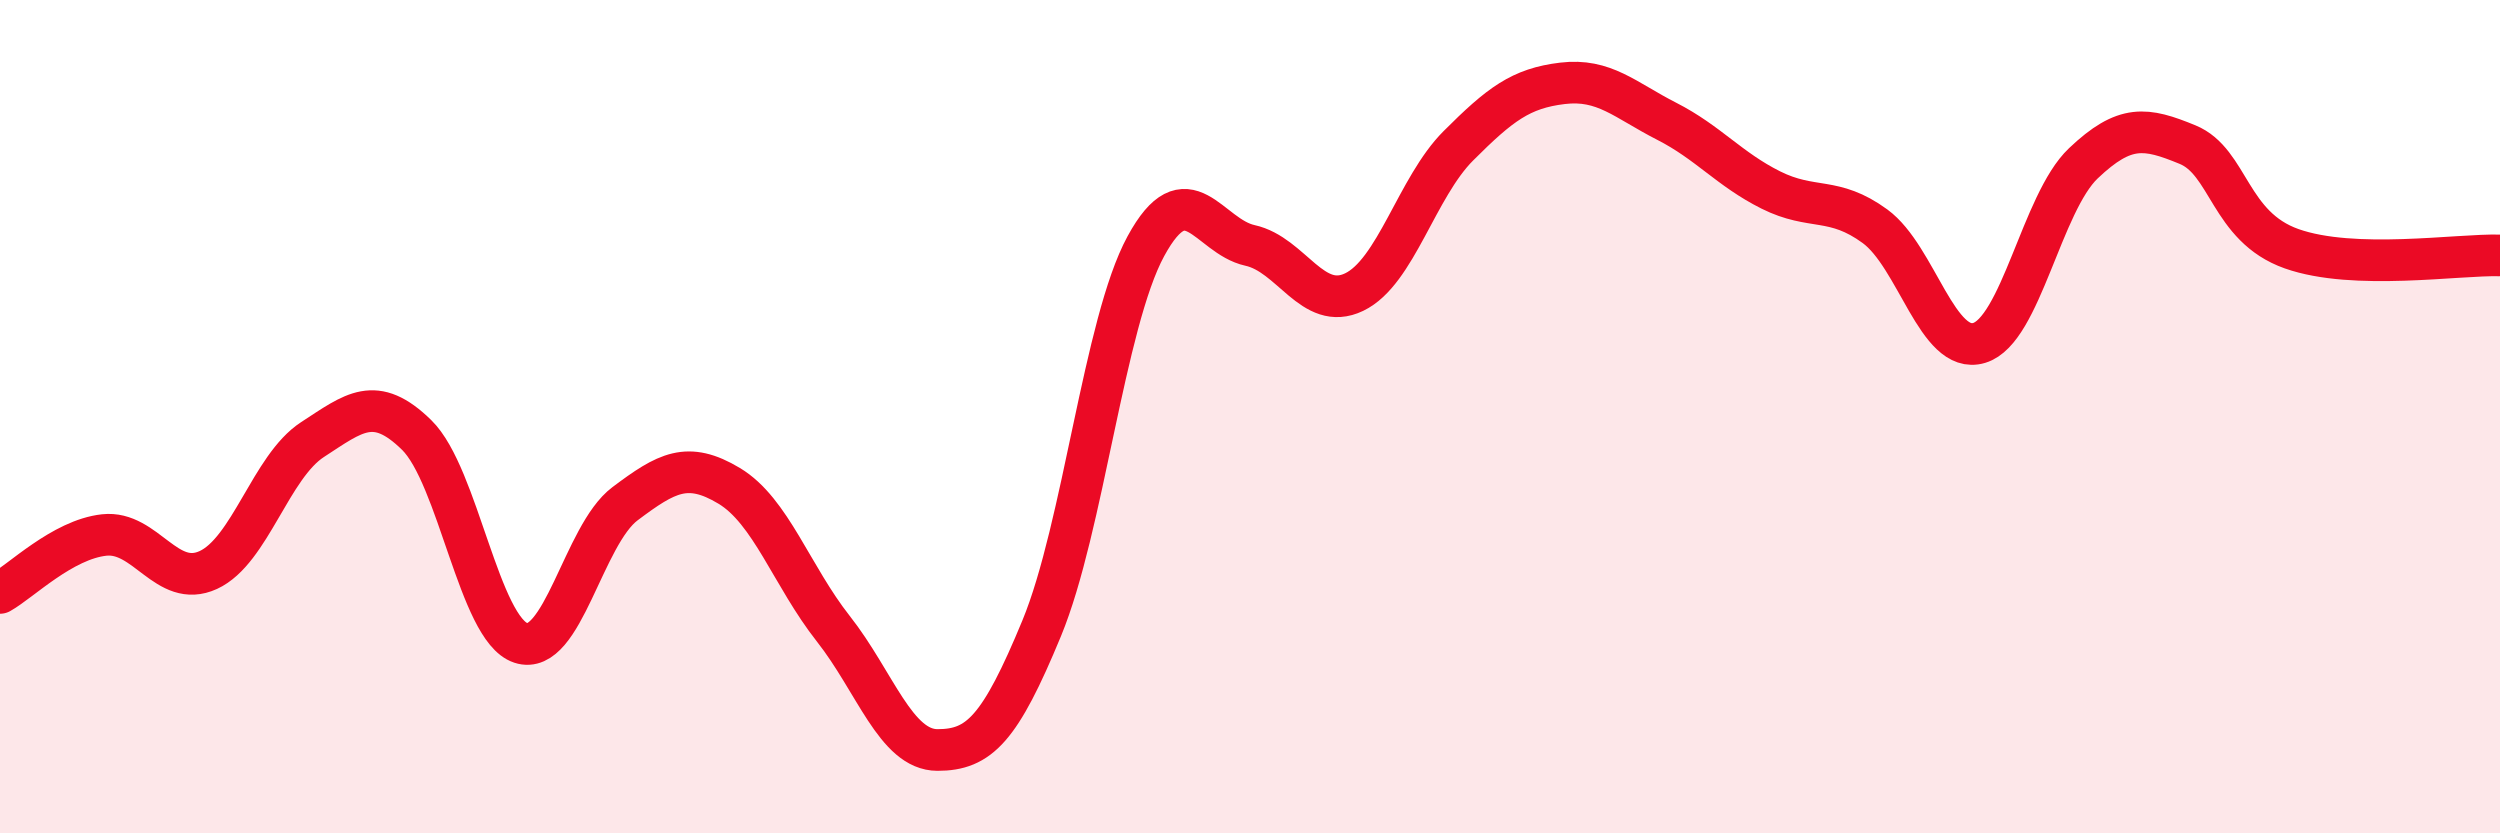
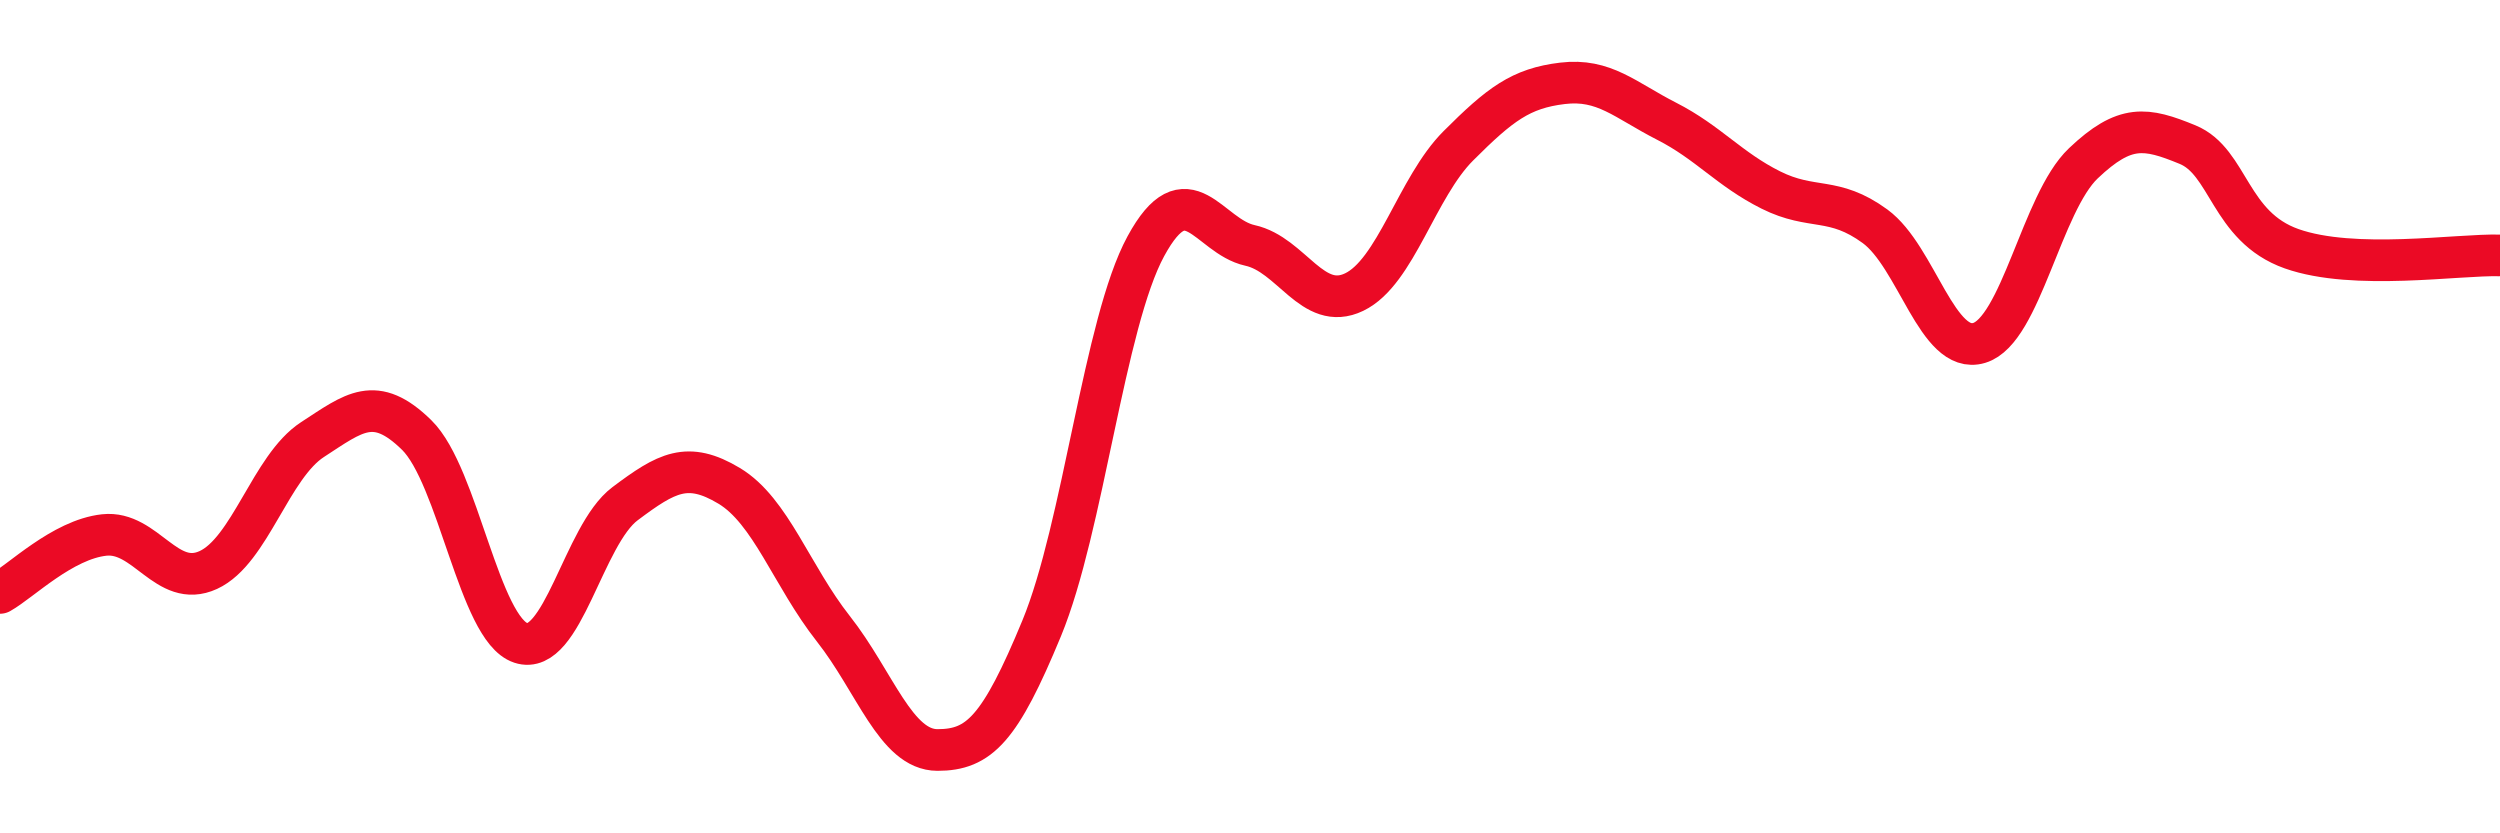
<svg xmlns="http://www.w3.org/2000/svg" width="60" height="20" viewBox="0 0 60 20">
-   <path d="M 0,14.23 C 0.5,13.95 1.5,12.95 2.5,12.84 C 3.5,12.73 4,14.14 5,13.68 C 6,13.22 6.5,11.2 7.5,10.55 C 8.5,9.9 9,9.46 10,10.44 C 11,11.42 11.5,15.1 12.5,15.43 C 13.5,15.76 14,12.84 15,12.09 C 16,11.34 16.5,11.06 17.5,11.66 C 18.5,12.26 19,13.82 20,15.09 C 21,16.36 21.5,18 22.5,18 C 23.5,18 24,17.5 25,15.08 C 26,12.66 26.5,7.75 27.5,5.91 C 28.5,4.07 29,5.67 30,5.89 C 31,6.11 31.5,7.49 32.5,7.01 C 33.5,6.53 34,4.5 35,3.5 C 36,2.5 36.5,2.12 37.5,2 C 38.5,1.88 39,2.4 40,2.91 C 41,3.42 41.5,4.06 42.5,4.56 C 43.5,5.06 44,4.7 45,5.43 C 46,6.16 46.5,8.53 47.5,8.23 C 48.5,7.93 49,4.87 50,3.92 C 51,2.97 51.5,3.06 52.5,3.47 C 53.5,3.88 53.5,5.44 55,5.97 C 56.5,6.5 59,6.1 60,6.13L60 20L0 20Z" fill="#EB0A25" opacity="0.1" stroke-linecap="round" stroke-linejoin="round" />
  <path d="M 0,14.23 C 0.5,13.95 1.5,12.95 2.5,12.84 C 3.5,12.73 4,14.14 5,13.68 C 6,13.22 6.5,11.2 7.5,10.55 C 8.5,9.9 9,9.46 10,10.44 C 11,11.42 11.5,15.1 12.5,15.43 C 13.5,15.76 14,12.84 15,12.09 C 16,11.34 16.5,11.06 17.5,11.66 C 18.5,12.26 19,13.82 20,15.09 C 21,16.36 21.5,18 22.5,18 C 23.5,18 24,17.5 25,15.08 C 26,12.66 26.5,7.75 27.5,5.91 C 28.5,4.07 29,5.67 30,5.89 C 31,6.11 31.5,7.49 32.5,7.01 C 33.5,6.53 34,4.5 35,3.5 C 36,2.5 36.5,2.12 37.5,2 C 38.5,1.88 39,2.4 40,2.91 C 41,3.42 41.5,4.06 42.5,4.56 C 43.5,5.06 44,4.7 45,5.43 C 46,6.16 46.5,8.53 47.5,8.23 C 48.5,7.93 49,4.87 50,3.92 C 51,2.97 51.5,3.06 52.5,3.47 C 53.5,3.88 53.5,5.44 55,5.97 C 56.5,6.5 59,6.1 60,6.13" stroke="#EB0A25" stroke-width="1" fill="none" stroke-linecap="round" stroke-linejoin="round" />
</svg>